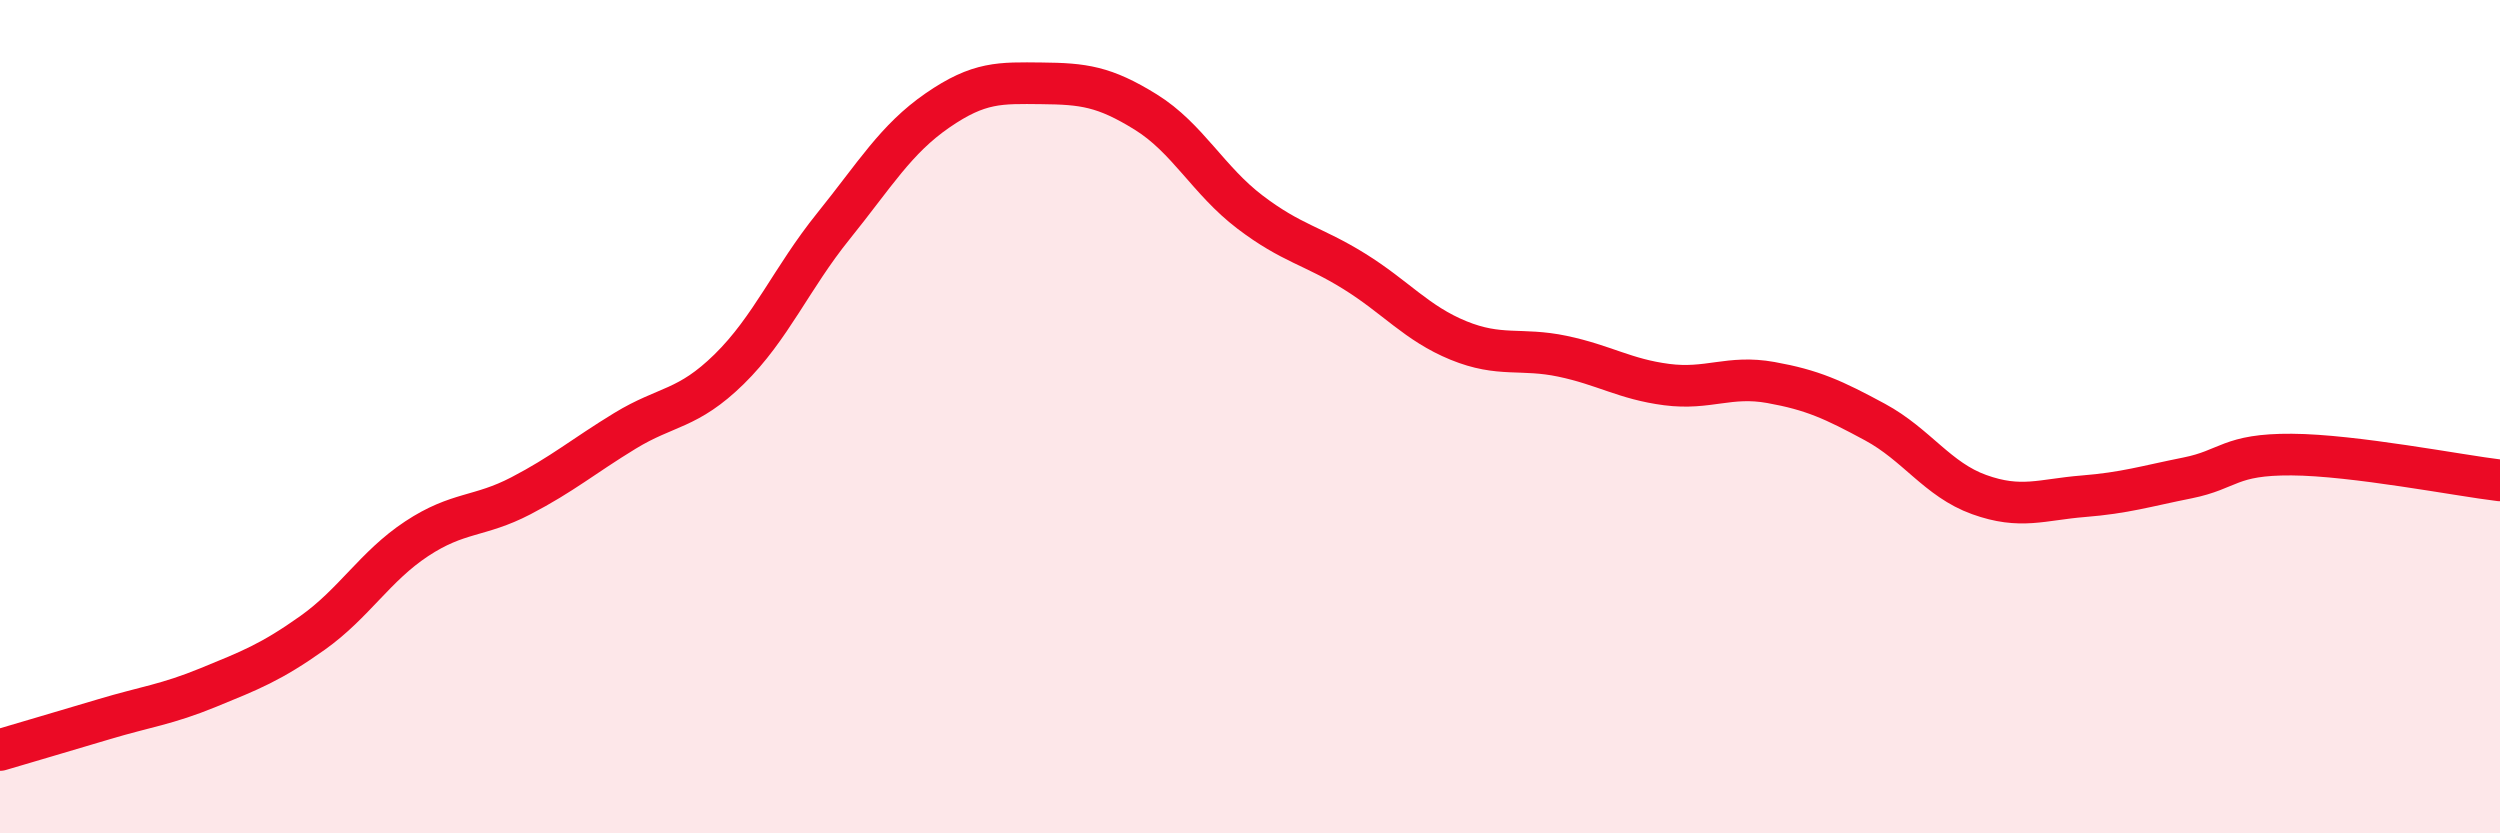
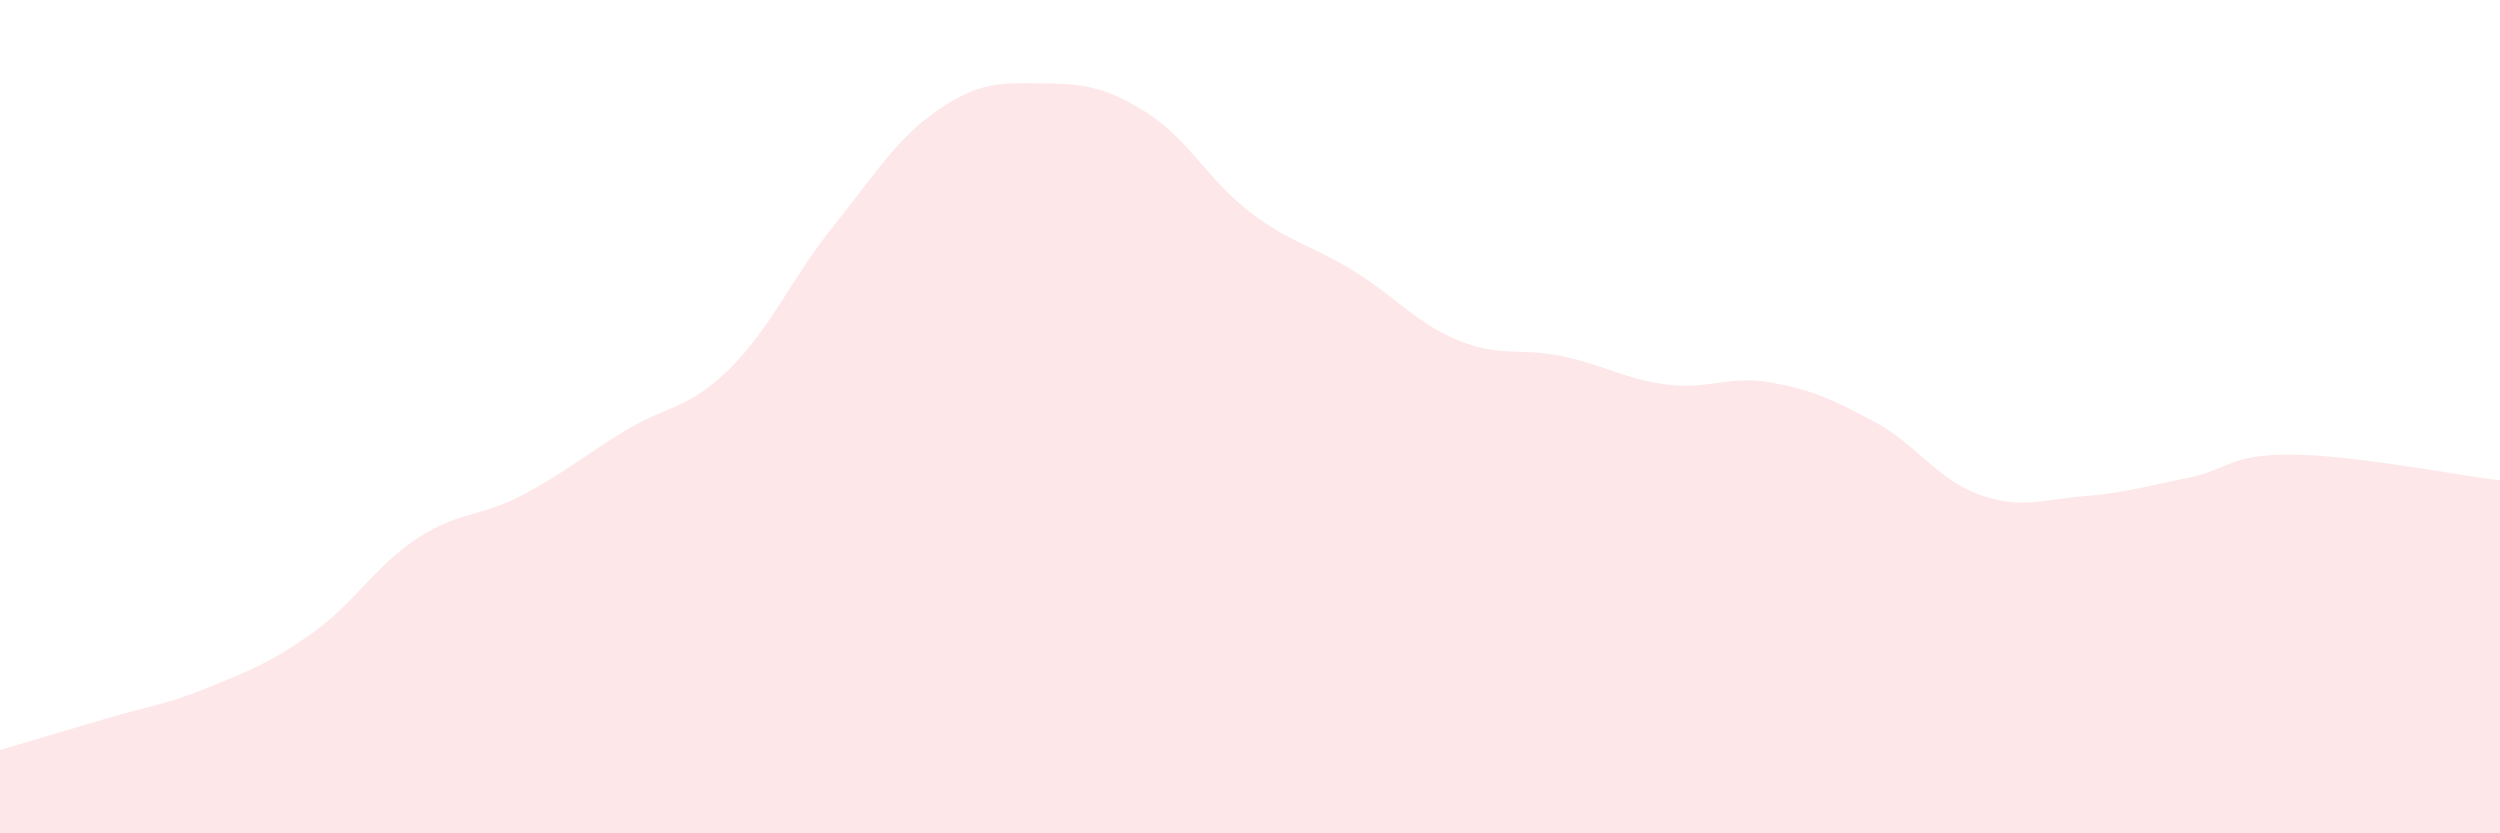
<svg xmlns="http://www.w3.org/2000/svg" width="60" height="20" viewBox="0 0 60 20">
  <path d="M 0,18 C 0.5,17.85 1.5,17.56 2.5,17.26 C 3.5,16.96 4,16.91 5,16.5 C 6,16.09 6.5,15.9 7.5,15.19 C 8.5,14.48 9,13.59 10,12.93 C 11,12.27 11.5,12.42 12.5,11.9 C 13.5,11.38 14,10.95 15,10.34 C 16,9.73 16.5,9.84 17.5,8.86 C 18.5,7.88 19,6.67 20,5.43 C 21,4.19 21.5,3.34 22.5,2.65 C 23.5,1.96 24,1.99 25,2 C 26,2.01 26.5,2.07 27.5,2.69 C 28.5,3.31 29,4.33 30,5.09 C 31,5.85 31.5,5.89 32.5,6.51 C 33.5,7.13 34,7.76 35,8.17 C 36,8.58 36.5,8.34 37.5,8.55 C 38.5,8.76 39,9.1 40,9.23 C 41,9.36 41.5,9 42.5,9.18 C 43.5,9.36 44,9.59 45,10.13 C 46,10.67 46.5,11.51 47.5,11.87 C 48.5,12.23 49,11.99 50,11.91 C 51,11.83 51.5,11.67 52.5,11.47 C 53.5,11.27 53.5,10.9 55,10.91 C 56.5,10.92 59,11.41 60,11.53L60 20L0 20Z" fill="#EB0A25" opacity="0.1" stroke-linecap="round" stroke-linejoin="round" />
-   <path d="M 0,18 C 0.5,17.85 1.5,17.56 2.5,17.26 C 3.5,16.96 4,16.91 5,16.5 C 6,16.09 6.5,15.9 7.5,15.19 C 8.5,14.48 9,13.59 10,12.93 C 11,12.27 11.5,12.42 12.5,11.9 C 13.5,11.38 14,10.95 15,10.34 C 16,9.73 16.5,9.84 17.5,8.86 C 18.5,7.88 19,6.67 20,5.43 C 21,4.19 21.5,3.34 22.5,2.65 C 23.5,1.96 24,1.99 25,2 C 26,2.01 26.5,2.07 27.5,2.69 C 28.5,3.31 29,4.33 30,5.09 C 31,5.85 31.5,5.89 32.5,6.51 C 33.5,7.13 34,7.76 35,8.17 C 36,8.58 36.5,8.34 37.5,8.55 C 38.5,8.76 39,9.1 40,9.23 C 41,9.36 41.5,9 42.5,9.18 C 43.5,9.36 44,9.59 45,10.13 C 46,10.67 46.5,11.51 47.5,11.87 C 48.5,12.23 49,11.99 50,11.91 C 51,11.83 51.5,11.67 52.5,11.47 C 53.5,11.27 53.5,10.9 55,10.91 C 56.5,10.92 59,11.41 60,11.53" stroke="#EB0A25" stroke-width="1" fill="none" stroke-linecap="round" stroke-linejoin="round" />
</svg>